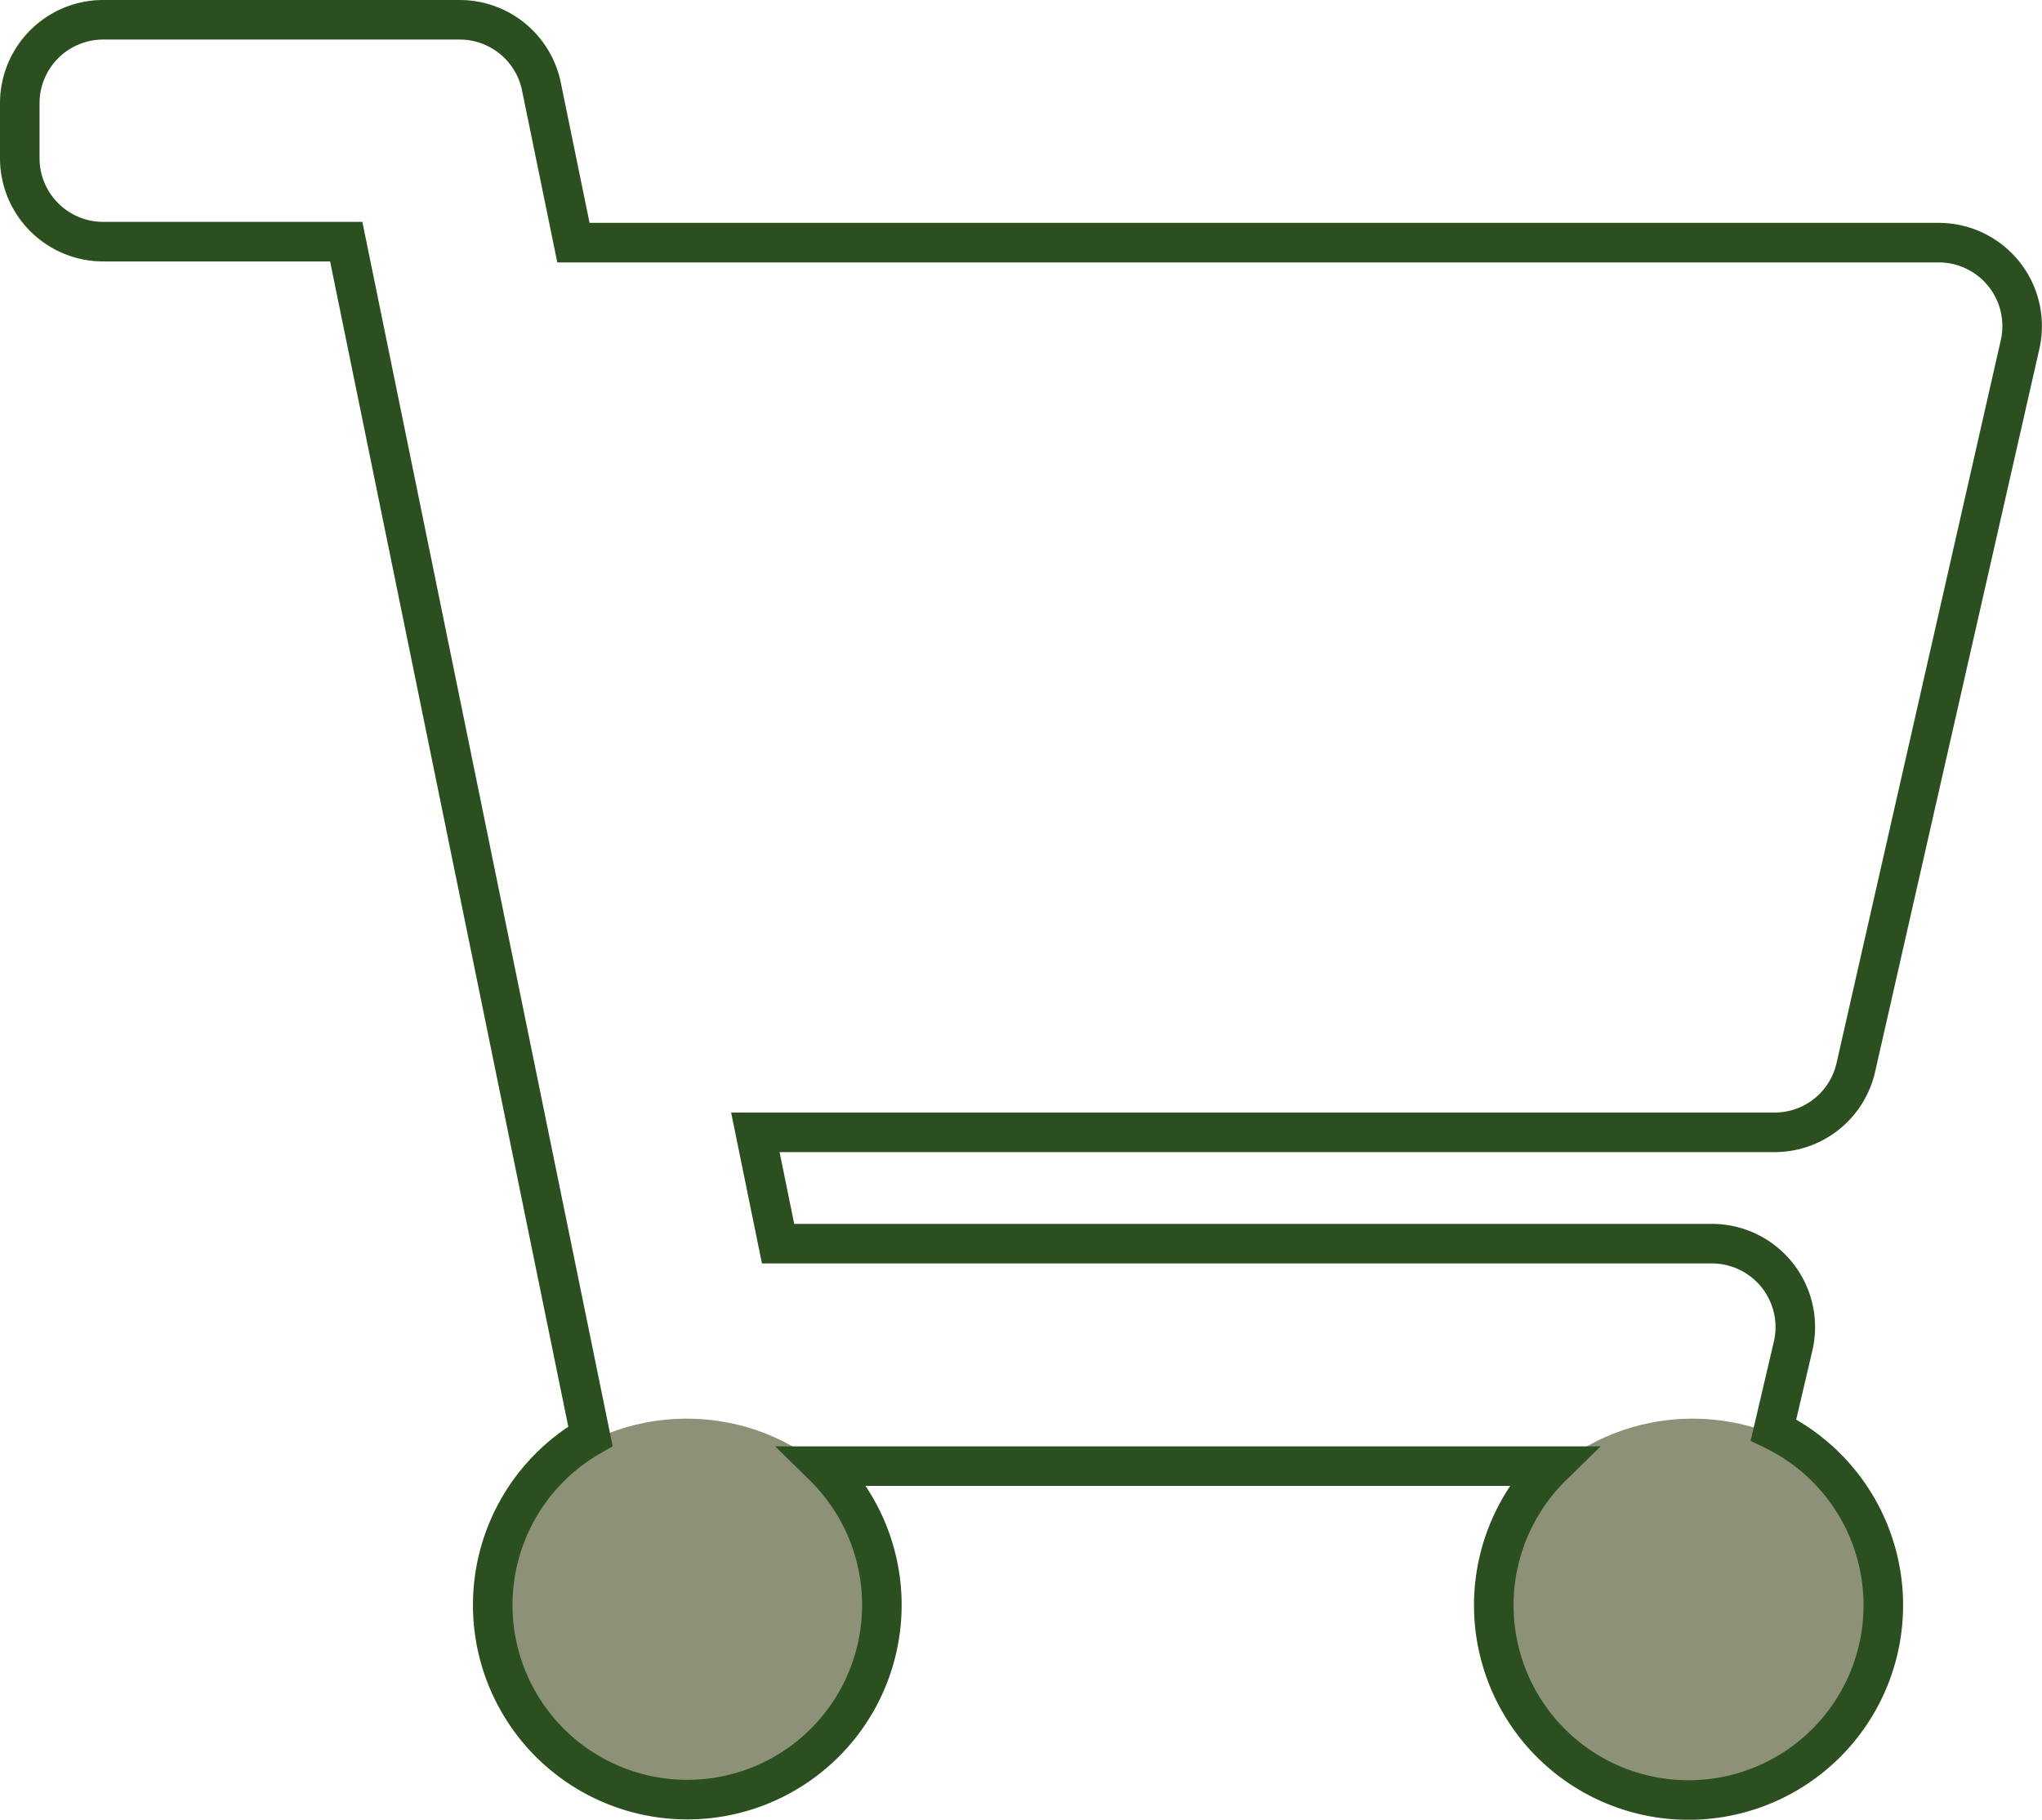
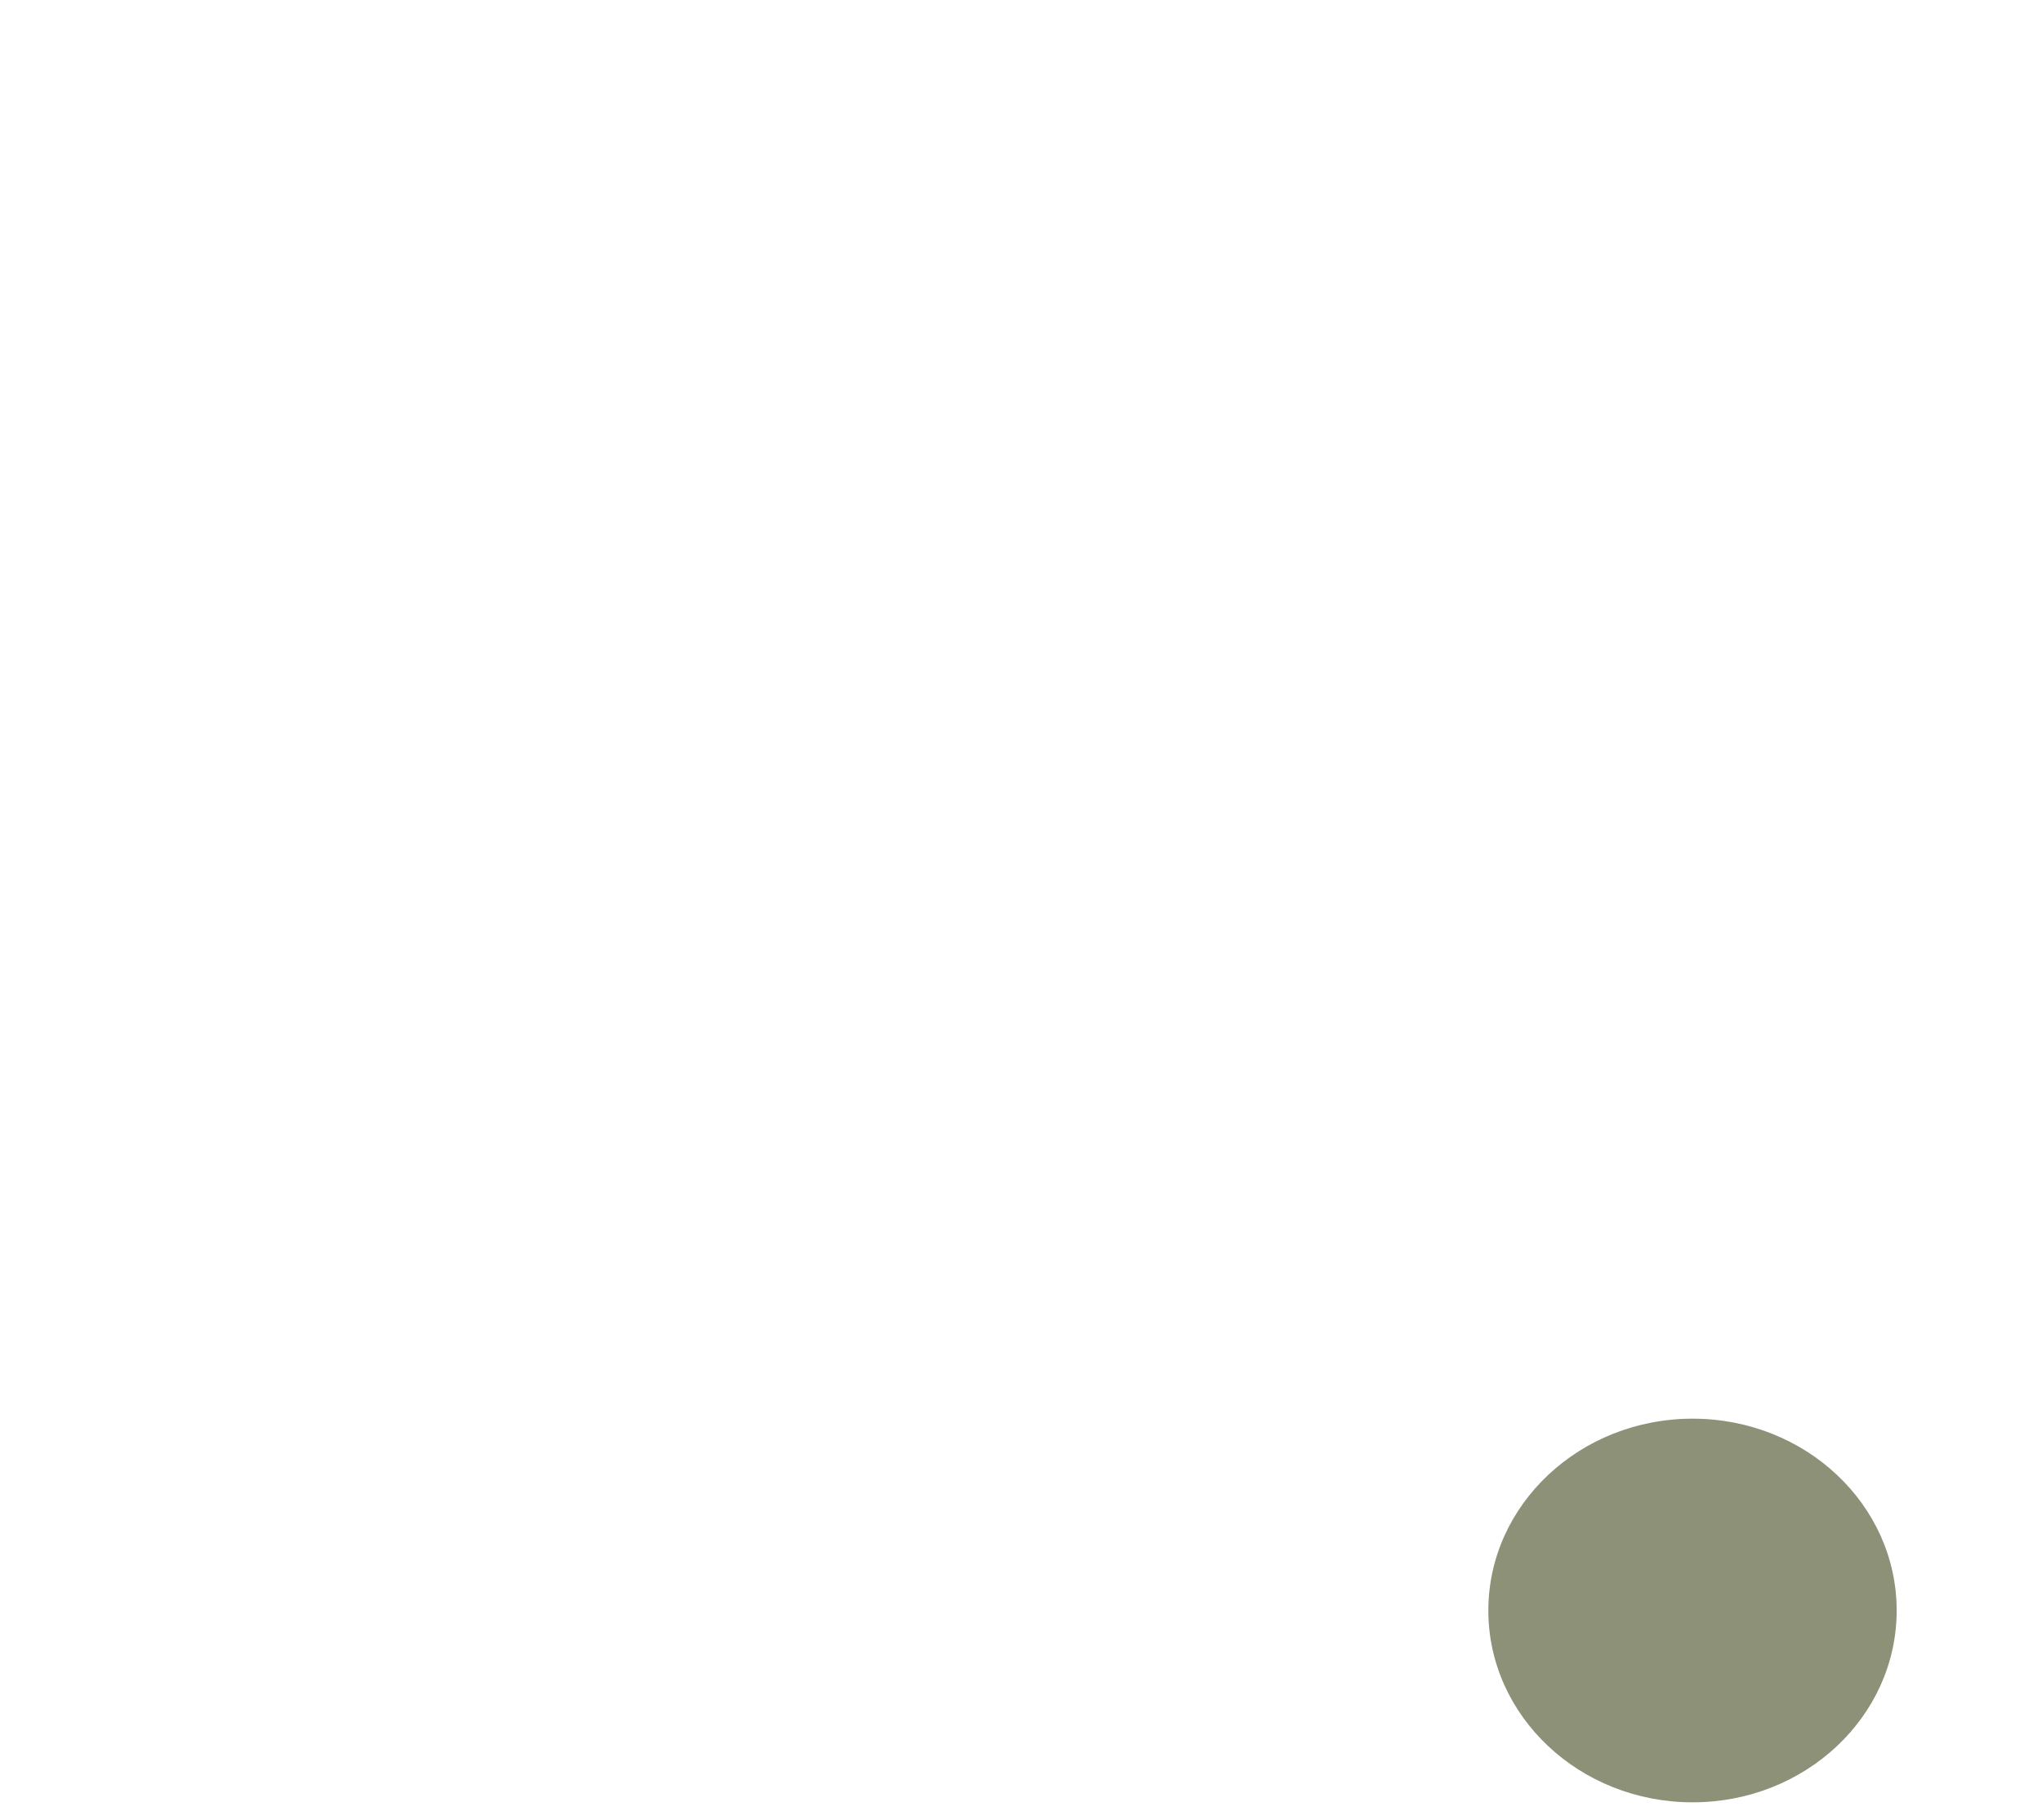
<svg xmlns="http://www.w3.org/2000/svg" viewBox="0 0 103.27 92.02">
  <defs>
    <style>.cls-T1{fill:#8c9178;}.cls-T2{fill:none;stroke:#2b4f1f;stroke-miterlimit:10;stroke-width:2px;}</style>
  </defs>
  <g id="Layer_2" data-name="Layer 2">
    <g id="Layer_1-2" data-name="Layer 1">
-       <path class="cls-T1" d="M34.73,91.14c5.7,0,10.33-4.34,10.33-9.7s-4.63-9.7-10.33-9.7S24.4,76.09,24.4,81.44s4.63,9.7,10.33,9.7" />
      <path class="cls-T1" d="M85.6,91.14c5.7,0,10.32-4.34,10.32-9.7s-4.62-9.7-10.32-9.7-10.33,4.35-10.33,9.7,4.62,9.7,10.33,9.7" />
-       <path class="cls-T2" d="M93.85,54l8.31-36.57a4.22,4.22,0,0,0-4.11-5.16H29L27.38,4.37A4.22,4.22,0,0,0,23.25,1h-18A4.22,4.22,0,0,0,1,5.22V8a4.22,4.22,0,0,0,4.22,4.22H17.51L29.86,72.63a9.84,9.84,0,1,0,11.79,1.51H78.5a9.85,9.85,0,1,0,11.19-1.83l1-4.27a4.22,4.22,0,0,0-4.12-5.15H39.35L38.2,57.26H89.74A4.21,4.21,0,0,0,93.85,54Z" />
    </g>
  </g>
</svg>